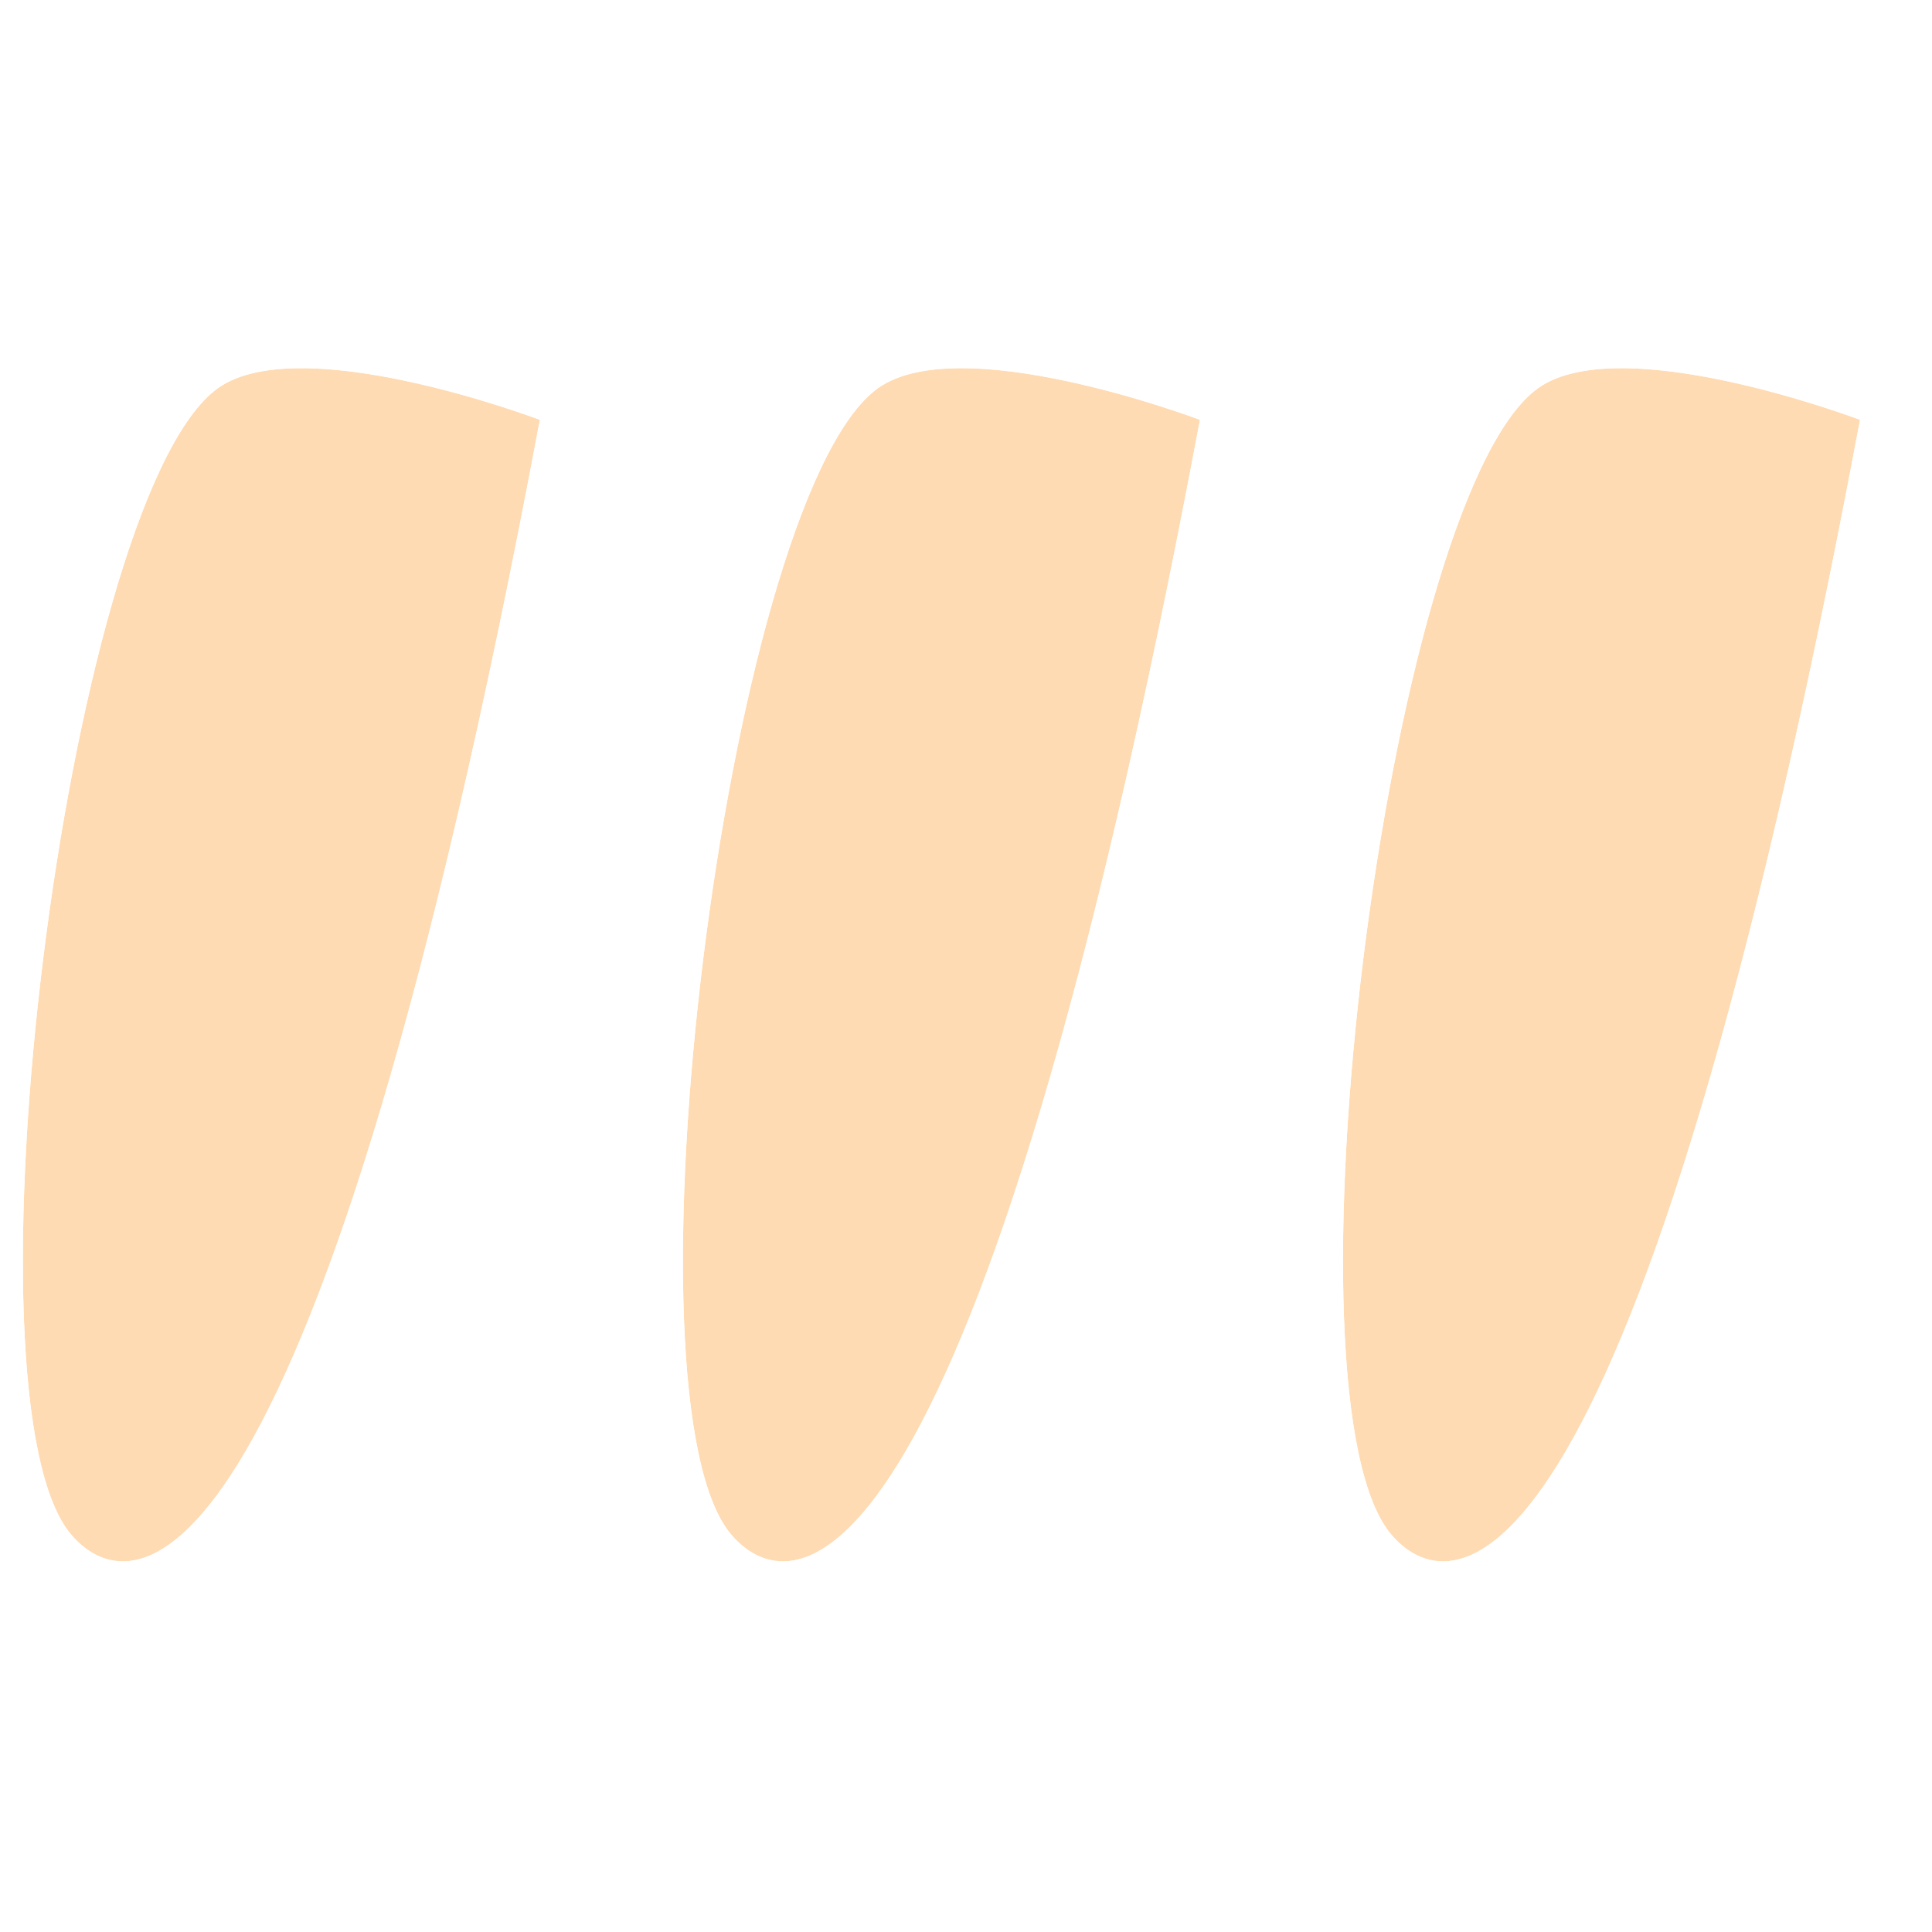
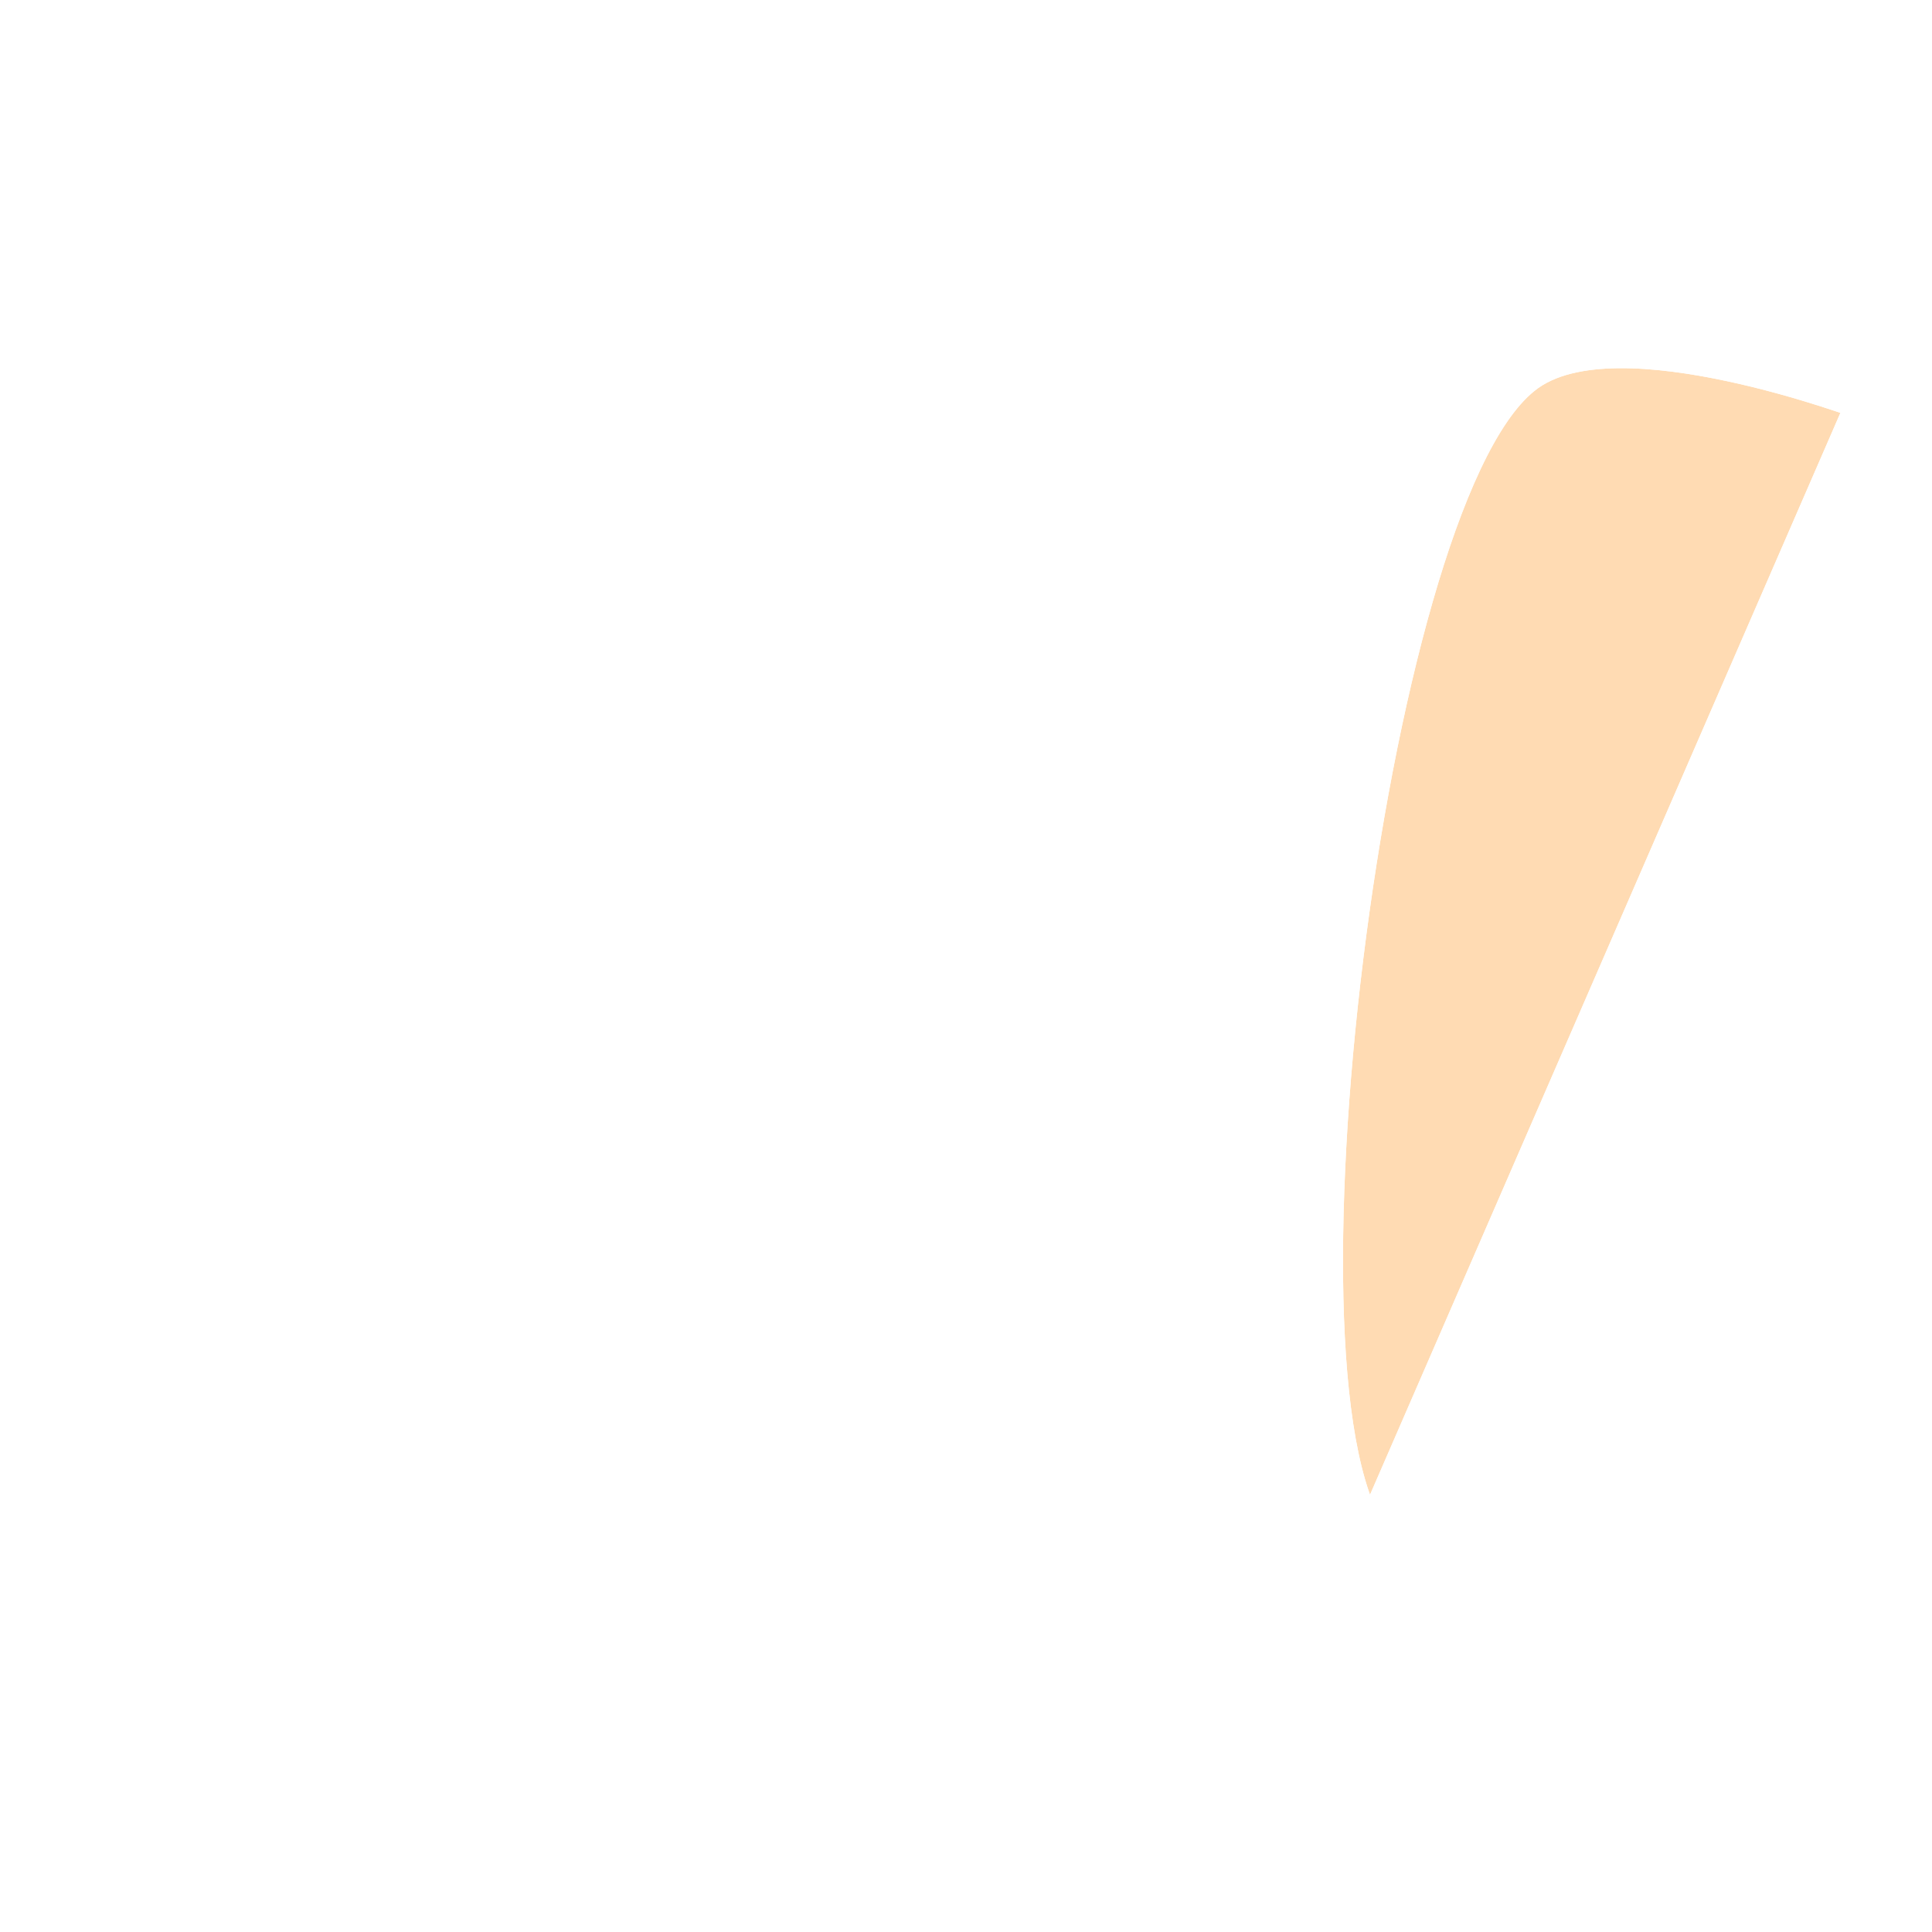
<svg xmlns="http://www.w3.org/2000/svg" width="54" zoomAndPan="magnify" viewBox="0 0 300 300" height="54" preserveAspectRatio="xMidYMid meet" version="1.0">
  <defs>
    <filter x="0%" y="0%" width="100%" height="100%" id="d33b69159c">
      <feColorMatrix values="0 0 0 0 1 0 0 0 0 1 0 0 0 0 1 0 0 0 1 0" color-interpolation-filters="sRGB" />
    </filter>
    <clipPath id="7b761bcbee">
      <path d="M 3 57 L 83.875 57 L 83.875 243 L 3 243 Z M 3 57 " clip-rule="nonzero" />
    </clipPath>
    <clipPath id="5a19c4ff40">
      <path d="M 83.832 65.191 C 49.18 249.898 20.957 249.621 11.176 238.441 C -6.984 217.762 10.059 79.441 33.254 60.719 C 45.547 50.66 83.832 65.191 83.832 65.191 " clip-rule="nonzero" />
    </clipPath>
    <mask id="66d75a4164">
      <g filter="url(#d33b69159c)">
        <rect x="-30" width="360" fill="#000000" y="-30" height="360" fill-opacity="0.5" />
      </g>
    </mask>
    <clipPath id="40c0e7487c">
      <path d="M 0 0 L 80.875 0 L 80.875 186 L 0 186 Z M 0 0 " clip-rule="nonzero" />
    </clipPath>
    <clipPath id="6ad0a03fde">
      <path d="M 80.832 8.191 C 46.18 192.898 17.957 192.621 8.176 181.441 C -9.984 160.762 7.059 22.441 30.254 3.719 C 42.547 -6.34 80.832 8.191 80.832 8.191 " clip-rule="nonzero" />
    </clipPath>
    <clipPath id="f0b2a40a90">
-       <rect x="0" width="81" y="0" height="186" />
-     </clipPath>
+       </clipPath>
    <clipPath id="b708231a74">
      <path d="M 106 57 L 186.371 57 L 186.371 243 L 106 243 Z M 106 57 " clip-rule="nonzero" />
    </clipPath>
    <clipPath id="4682d42236">
-       <path d="M 186.328 65.191 C 151.676 249.898 123.453 249.621 113.672 238.441 C 95.508 217.762 112.555 79.441 135.75 60.719 C 148.043 50.66 186.328 65.191 186.328 65.191 " clip-rule="nonzero" />
-     </clipPath>
+       </clipPath>
    <mask id="bc4a607ed2">
      <g filter="url(#d33b69159c)">
-         <rect x="-30" width="360" fill="#000000" y="-30" height="360" fill-opacity="0.5" />
-       </g>
+         </g>
    </mask>
    <clipPath id="a5bbf23ce9">
      <path d="M 0 0 L 80.371 0 L 80.371 186 L 0 186 Z M 0 0 " clip-rule="nonzero" />
    </clipPath>
    <clipPath id="7a30beb1e8">
      <path d="M 80.328 8.191 C 45.676 192.898 17.453 192.621 7.672 181.441 C -10.492 160.762 6.555 22.441 29.75 3.719 C 42.043 -6.34 80.328 8.191 80.328 8.191 " clip-rule="nonzero" />
    </clipPath>
    <clipPath id="35531ea6db">
      <rect x="0" width="81" y="0" height="186" />
    </clipPath>
    <clipPath id="815362ebe5">
-       <path d="M 208 57 L 288.867 57 L 288.867 243 L 208 243 Z M 208 57 " clip-rule="nonzero" />
+       <path d="M 208 57 L 288.867 57 L 208 243 Z M 208 57 " clip-rule="nonzero" />
    </clipPath>
    <clipPath id="be7b161976">
      <path d="M 288.824 65.191 C 254.172 249.898 225.949 249.621 216.168 238.441 C 198.004 217.762 215.051 79.441 238.246 60.719 C 250.539 50.66 288.824 65.191 288.824 65.191 " clip-rule="nonzero" />
    </clipPath>
    <mask id="a561d12e01">
      <g filter="url(#d33b69159c)">
        <rect x="-30" width="360" fill="#000000" y="-30" height="360" fill-opacity="0.5" />
      </g>
    </mask>
    <clipPath id="78c1017756">
      <path d="M 0 0 L 80.867 0 L 80.867 186 L 0 186 Z M 0 0 " clip-rule="nonzero" />
    </clipPath>
    <clipPath id="156cdcfca9">
      <path d="M 80.824 8.191 C 46.172 192.898 17.949 192.621 8.168 181.441 C -9.996 160.762 7.051 22.441 30.246 3.719 C 42.539 -6.34 80.824 8.191 80.824 8.191 " clip-rule="nonzero" />
    </clipPath>
    <clipPath id="fe51000295">
      <rect x="0" width="81" y="0" height="186" />
    </clipPath>
  </defs>
  <g clip-path="url(#7b761bcbee)">
    <g clip-path="url(#5a19c4ff40)">
      <g mask="url(#66d75a4164)">
        <g transform="matrix(1, 0, 0, 1, 3, 57)">
          <g clip-path="url(#f0b2a40a90)">
            <g clip-path="url(#40c0e7487c)">
              <g clip-path="url(#6ad0a03fde)">
                <rect x="-69" width="432" fill="#ffb868" height="432" y="-123" fill-opacity="1" />
              </g>
            </g>
          </g>
        </g>
      </g>
    </g>
  </g>
  <g clip-path="url(#b708231a74)">
    <g clip-path="url(#4682d42236)">
      <g mask="url(#bc4a607ed2)">
        <g transform="matrix(1, 0, 0, 1, 106, 57)">
          <g clip-path="url(#35531ea6db)">
            <g clip-path="url(#a5bbf23ce9)">
              <g clip-path="url(#7a30beb1e8)">
                <rect x="-172" width="432" fill="#ffb868" height="432" y="-123" fill-opacity="1" />
              </g>
            </g>
          </g>
        </g>
      </g>
    </g>
  </g>
  <g clip-path="url(#815362ebe5)">
    <g clip-path="url(#be7b161976)">
      <g mask="url(#a561d12e01)">
        <g transform="matrix(1, 0, 0, 1, 208, 57)">
          <g clip-path="url(#fe51000295)">
            <g clip-path="url(#78c1017756)">
              <g clip-path="url(#156cdcfca9)">
                <rect x="-274" width="432" fill="#ffb868" height="432" y="-123" fill-opacity="1" />
              </g>
            </g>
          </g>
        </g>
      </g>
    </g>
  </g>
</svg>